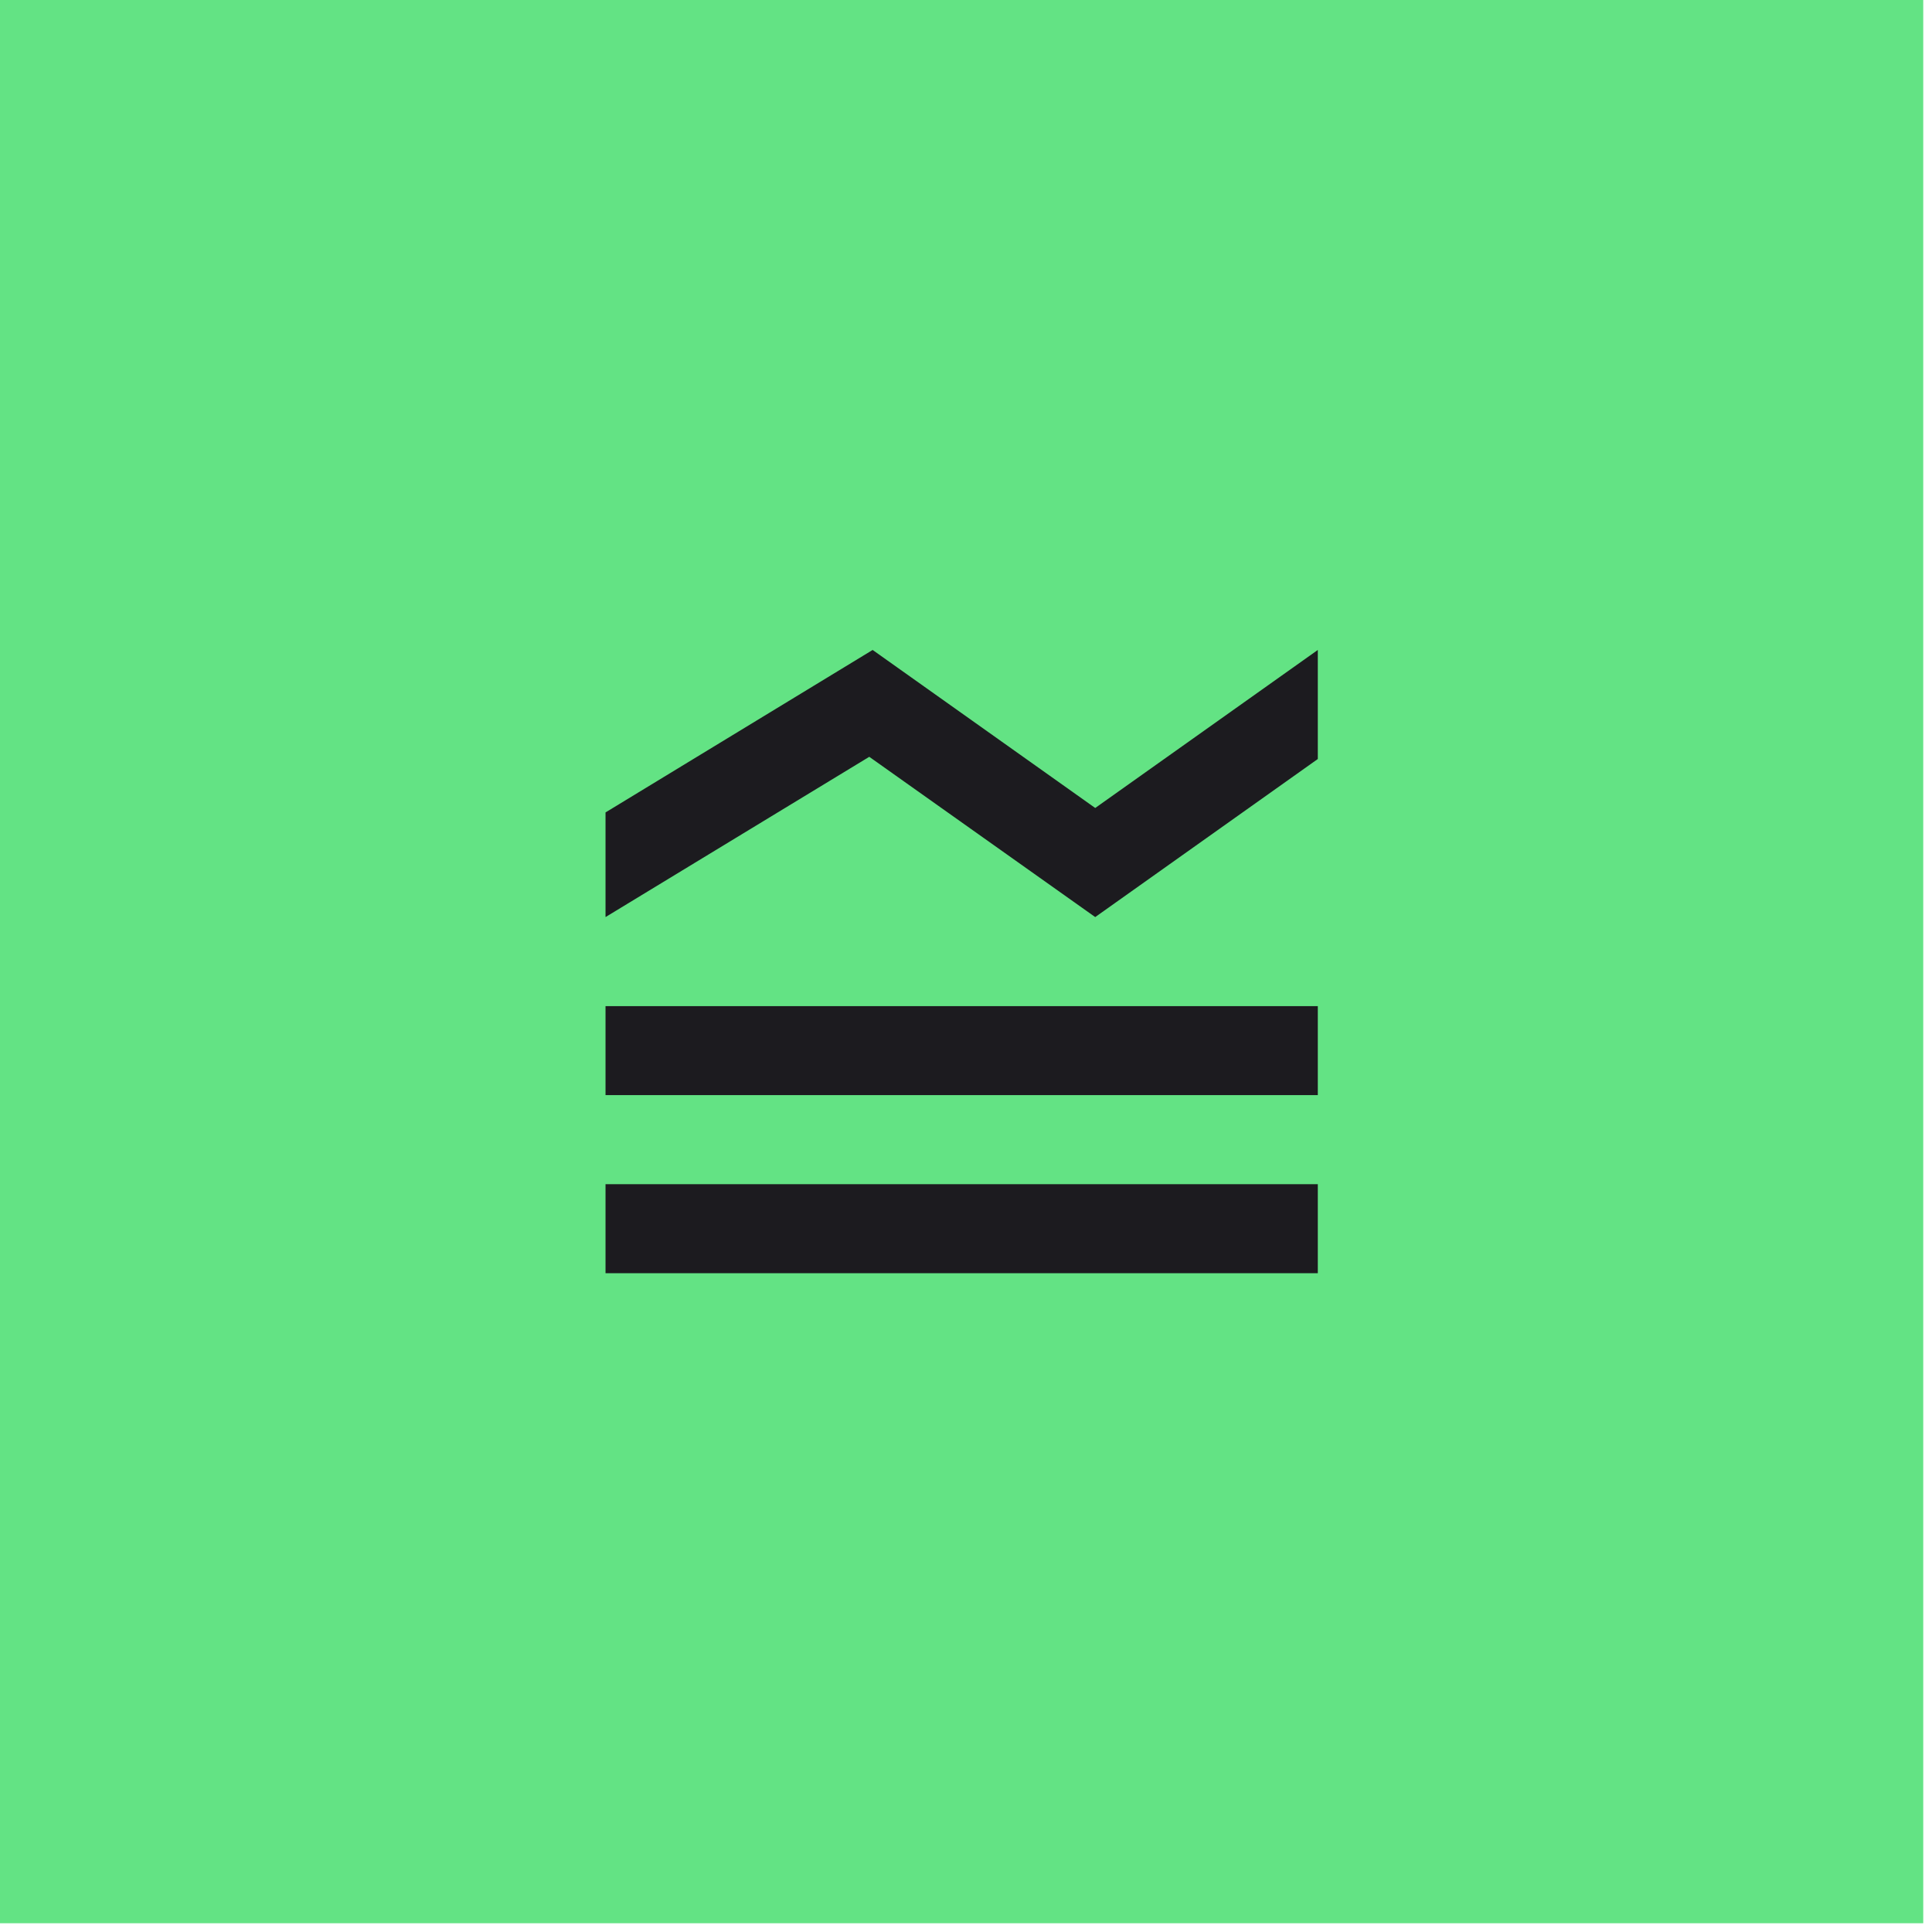
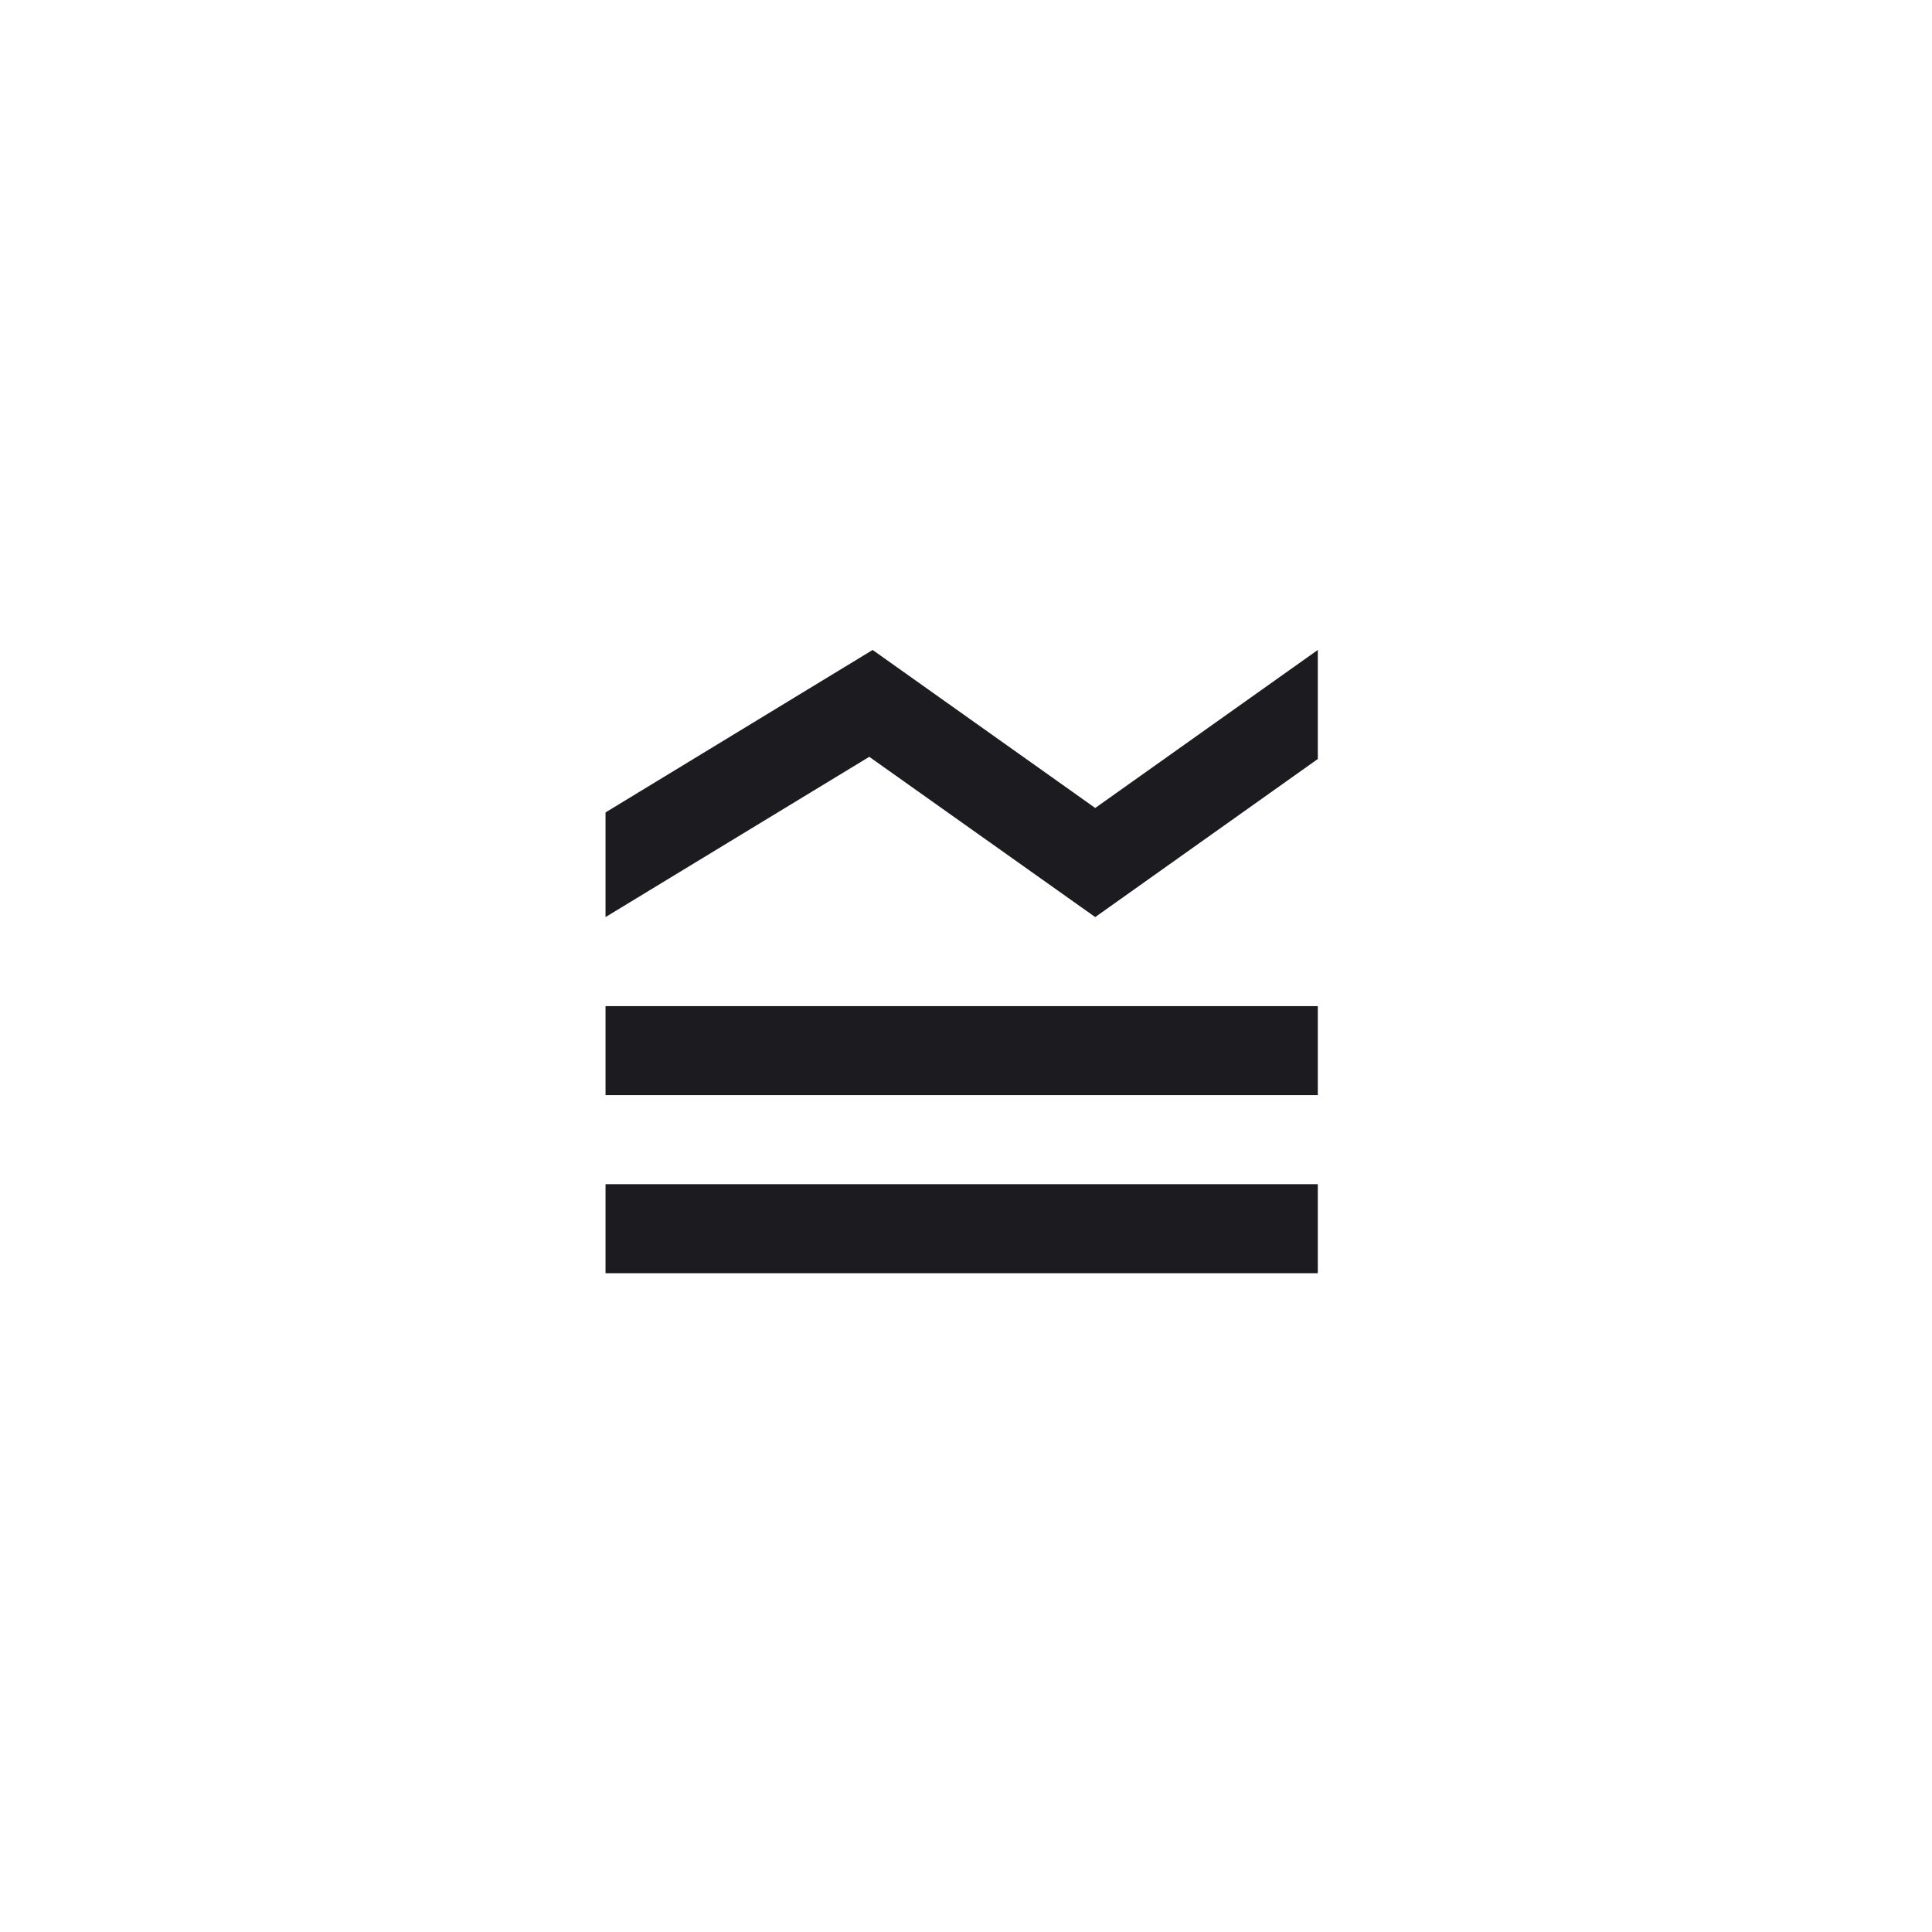
<svg xmlns="http://www.w3.org/2000/svg" width="43" height="43" fill="none" viewBox="0 0 43 43">
-   <path fill="#63e384" d="M0 0h42.805v42.805H0z" />
  <mask id="a" width="25" height="25" x="9" y="9" maskUnits="userSpaceOnUse" style="mask-type:alpha">
    <path fill="#d9d9d9" d="M9.512 9.512h23.78v23.78H9.512z" />
  </mask>
  <g mask="url(#a)">
    <path fill="#1c1b1f" d="M13.477 28.338v-1.982H29.33v1.982zm0-3.964v-1.981H29.33v1.981zm0-3.963v-2.329l5.945-3.616 4.954 3.517 4.954-3.517v2.427l-4.954 3.518-5.029-3.567z" />
  </g>
</svg>